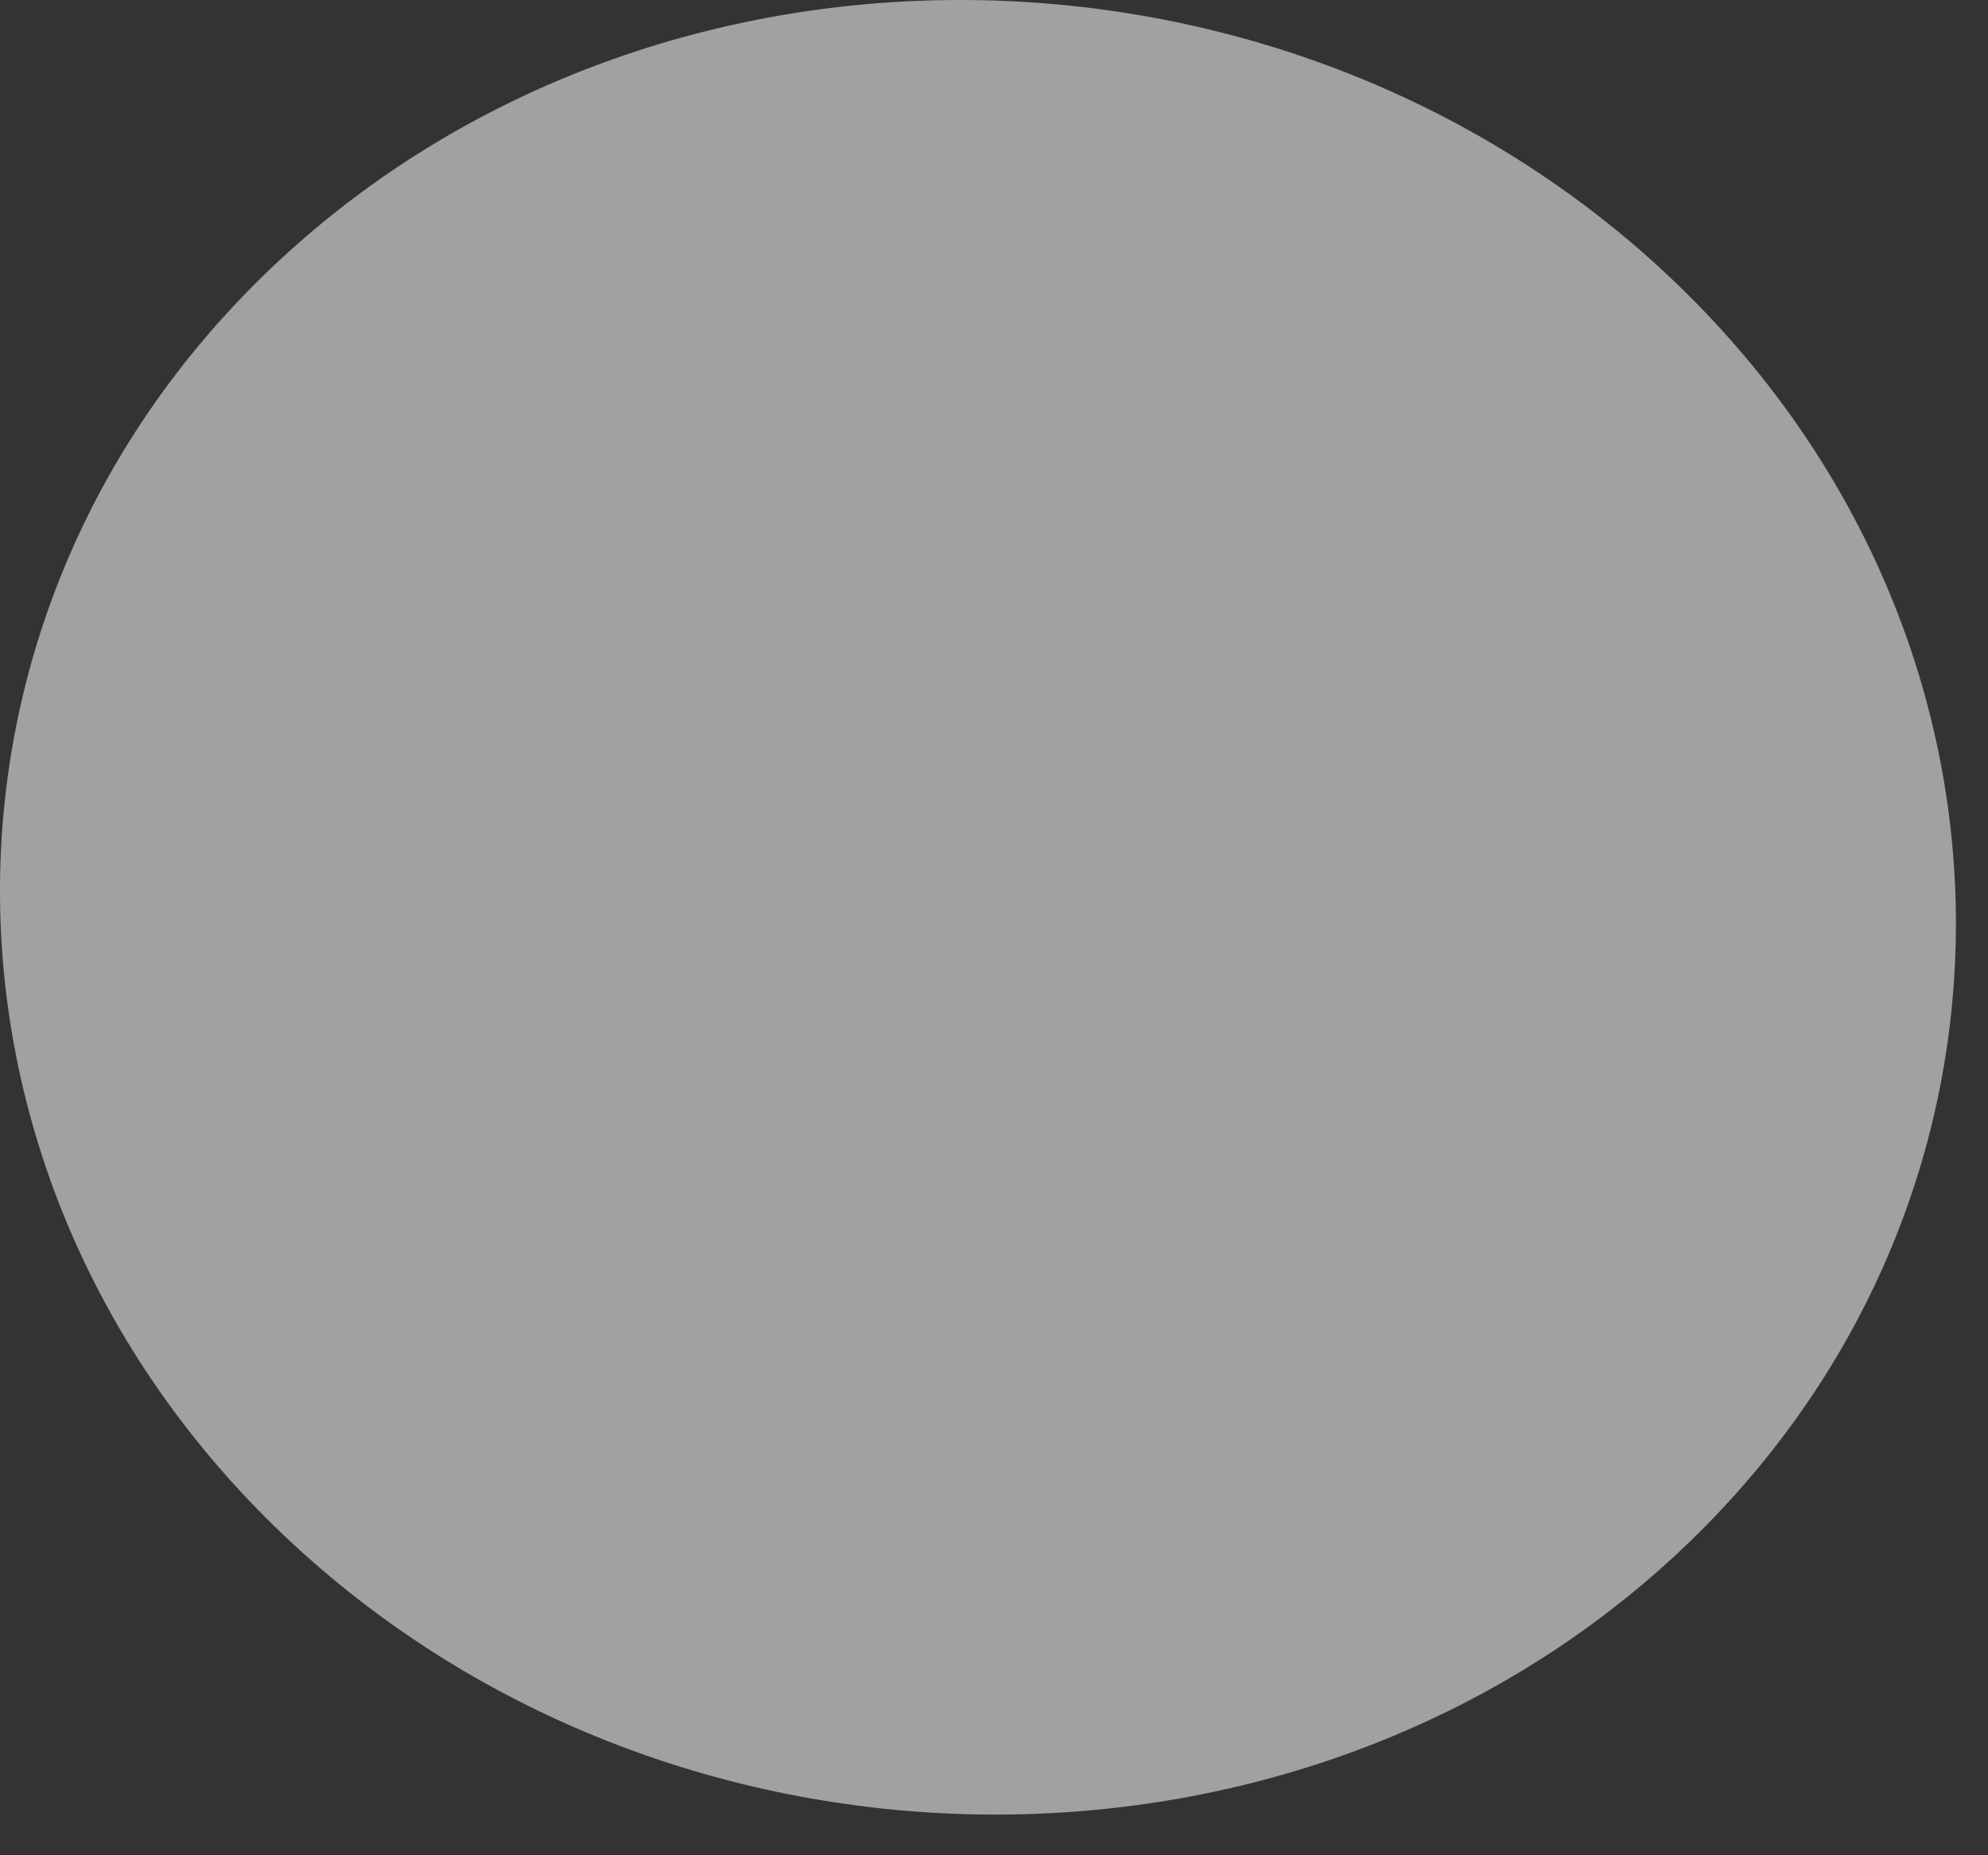
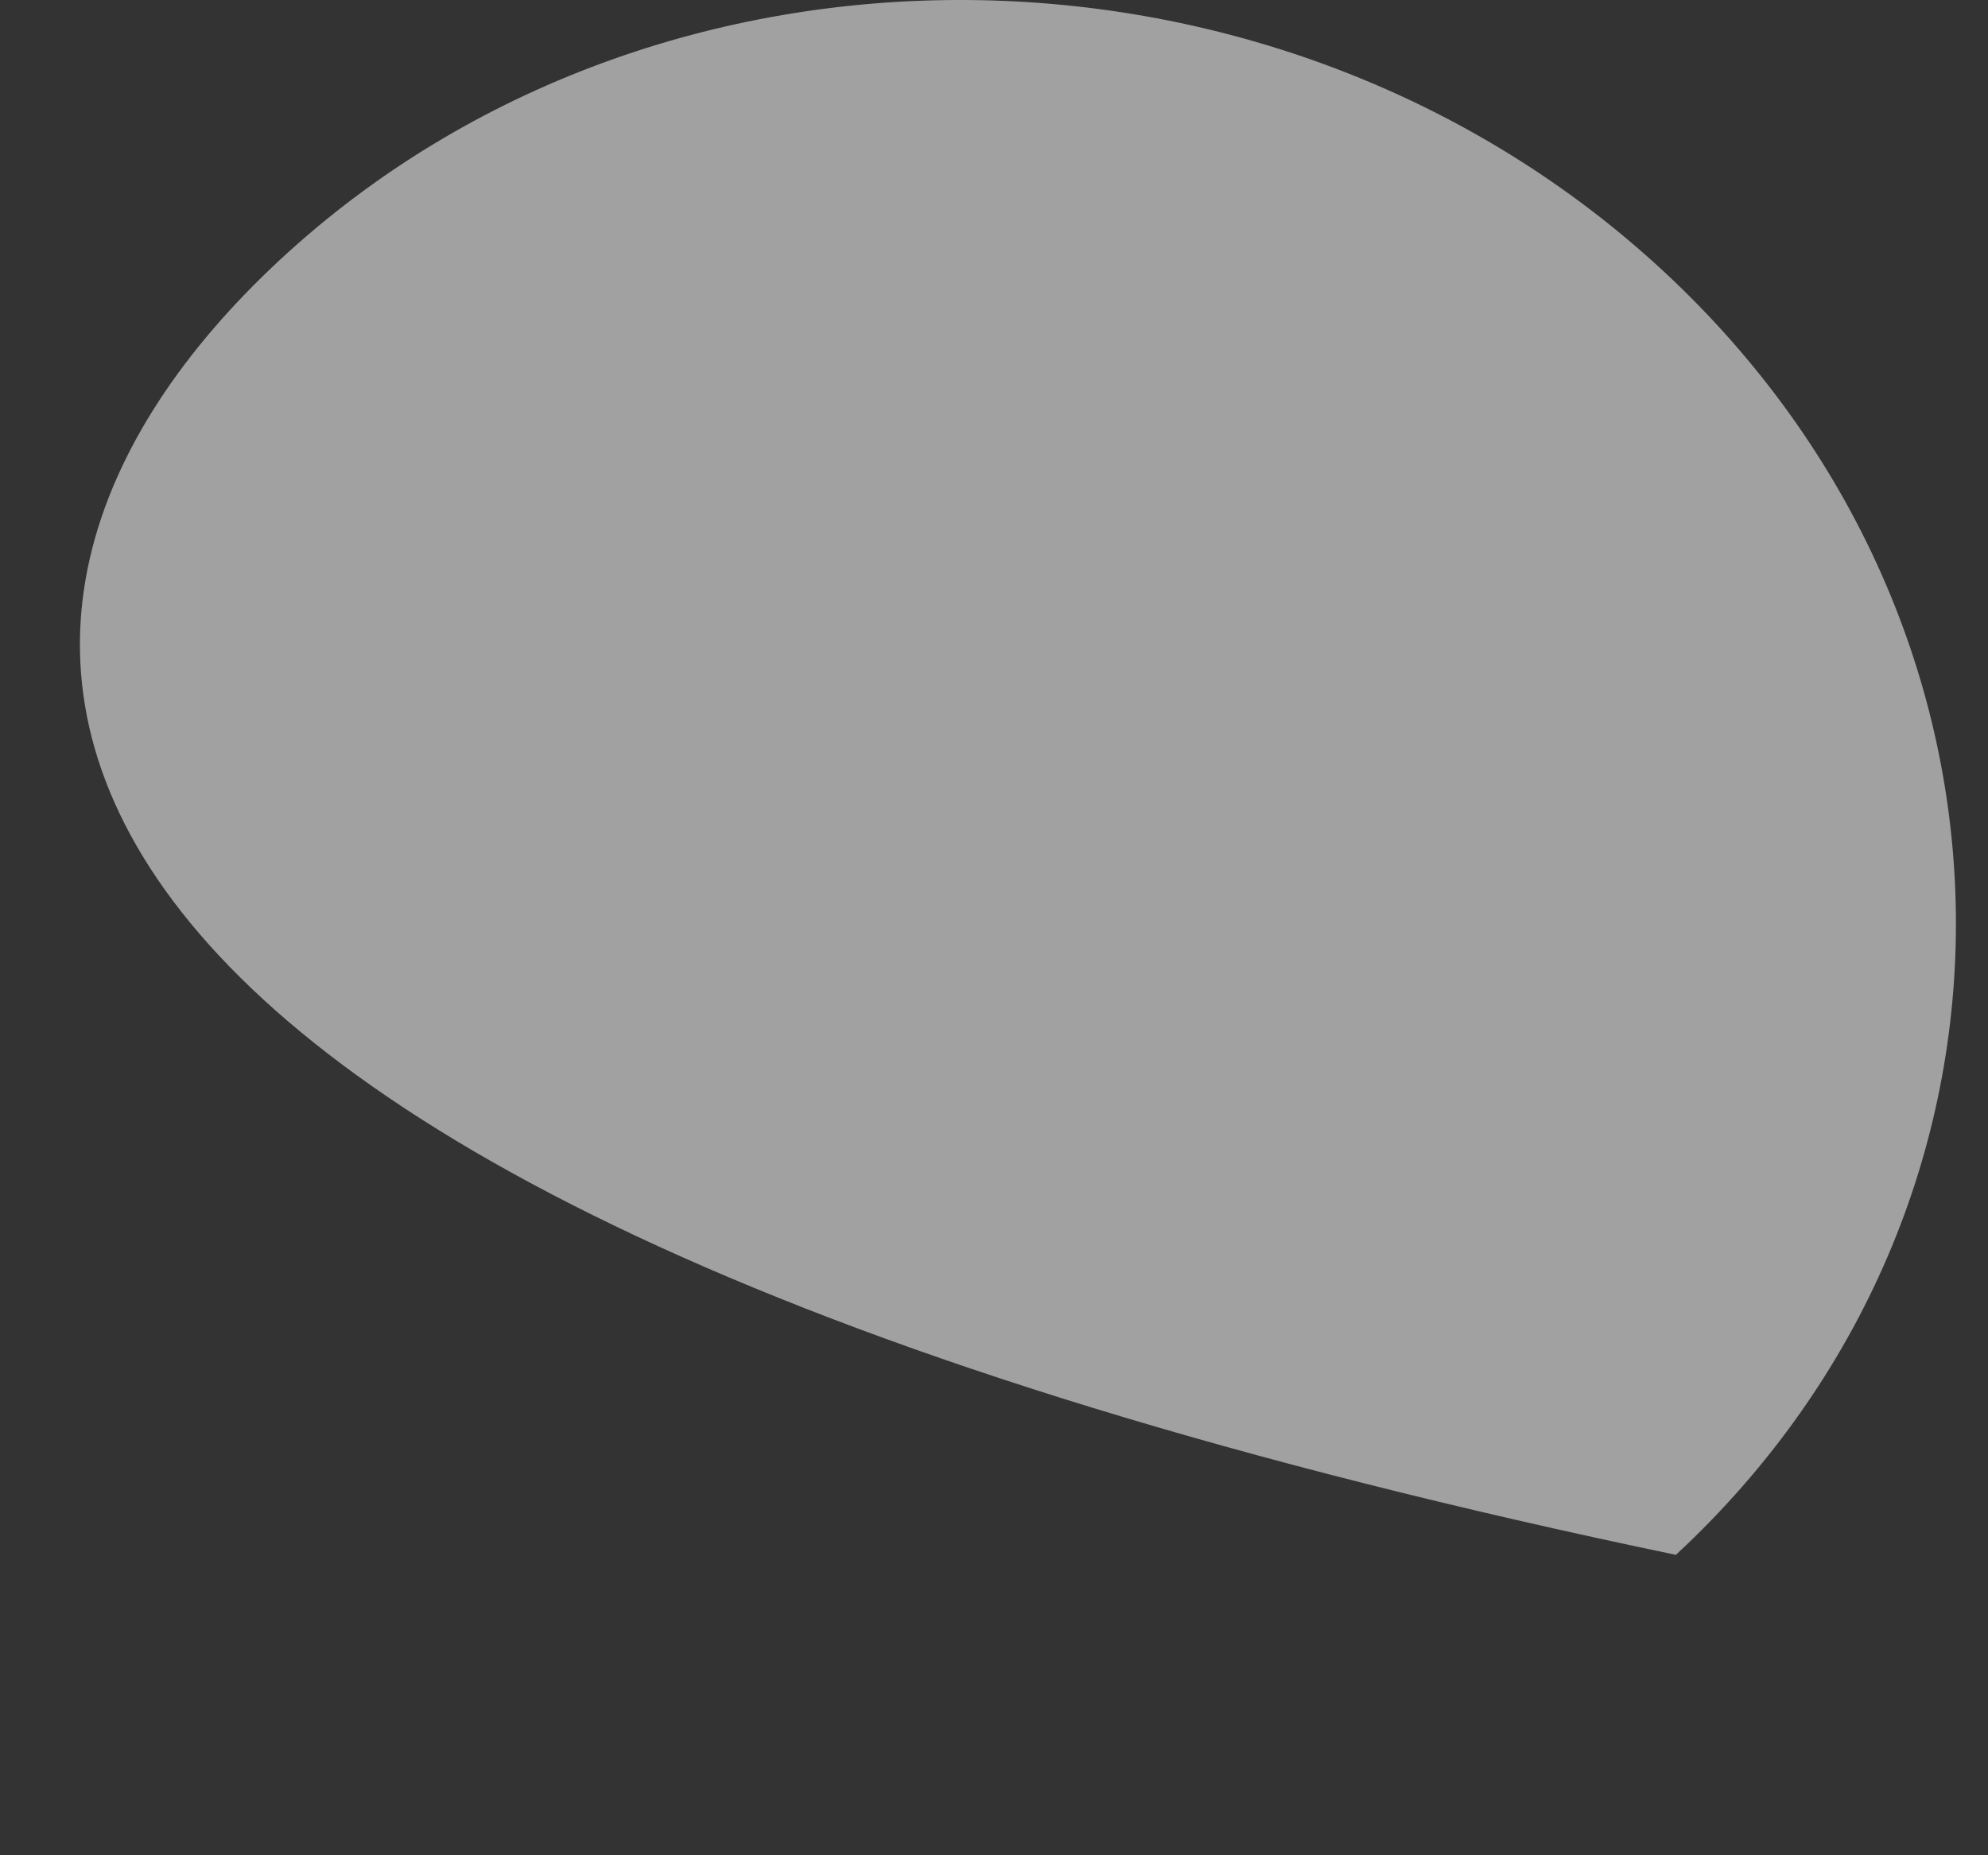
<svg xmlns="http://www.w3.org/2000/svg" fill="none" height="100%" overflow="visible" preserveAspectRatio="none" style="display: block;" viewBox="0 0 15 14" width="100%">
  <rect x="0" y="0" width="15" height="14" fill="#333333" stroke="none" />
-   <path d="M2.113 1.96C4.968 -0.689 9.649 -0.646 12.552 2.047C15.454 4.74 15.501 9.083 12.645 11.733C9.79 14.382 5.109 14.339 2.206 11.646C-0.696 8.953 -0.743 4.61 2.113 1.96Z" fill="url(#paint0_radial_0_2157)" id="Vector" opacity="0.54" style="mix-blend-mode:multiply" />
+   <path d="M2.113 1.96C4.968 -0.689 9.649 -0.646 12.552 2.047C15.454 4.74 15.501 9.083 12.645 11.733C-0.696 8.953 -0.743 4.61 2.113 1.96Z" fill="url(#paint0_radial_0_2157)" id="Vector" opacity="0.54" style="mix-blend-mode:multiply" />
  <defs>
    <radialGradient cx="0" cy="0" gradientTransform="translate(-36.442 17.815) rotate(-137.144) scale(6.148 6.255)" gradientUnits="userSpaceOnUse" id="paint0_radial_0_2157" r="1">
      <stop stop-color="#CD3D38" />
      <stop offset="0.07" stop-color="#D2524E" />
      <stop offset="0.24" stop-color="#DF8683" />
      <stop offset="0.42" stop-color="#EBB1AF" />
      <stop offset="0.58" stop-color="#F3D3D2" />
      <stop offset="0.74" stop-color="#F9EBEA" />
      <stop offset="0.88" stop-color="#FDF9F9" />
      <stop offset="1" stop-color="white" />
    </radialGradient>
  </defs>
</svg>